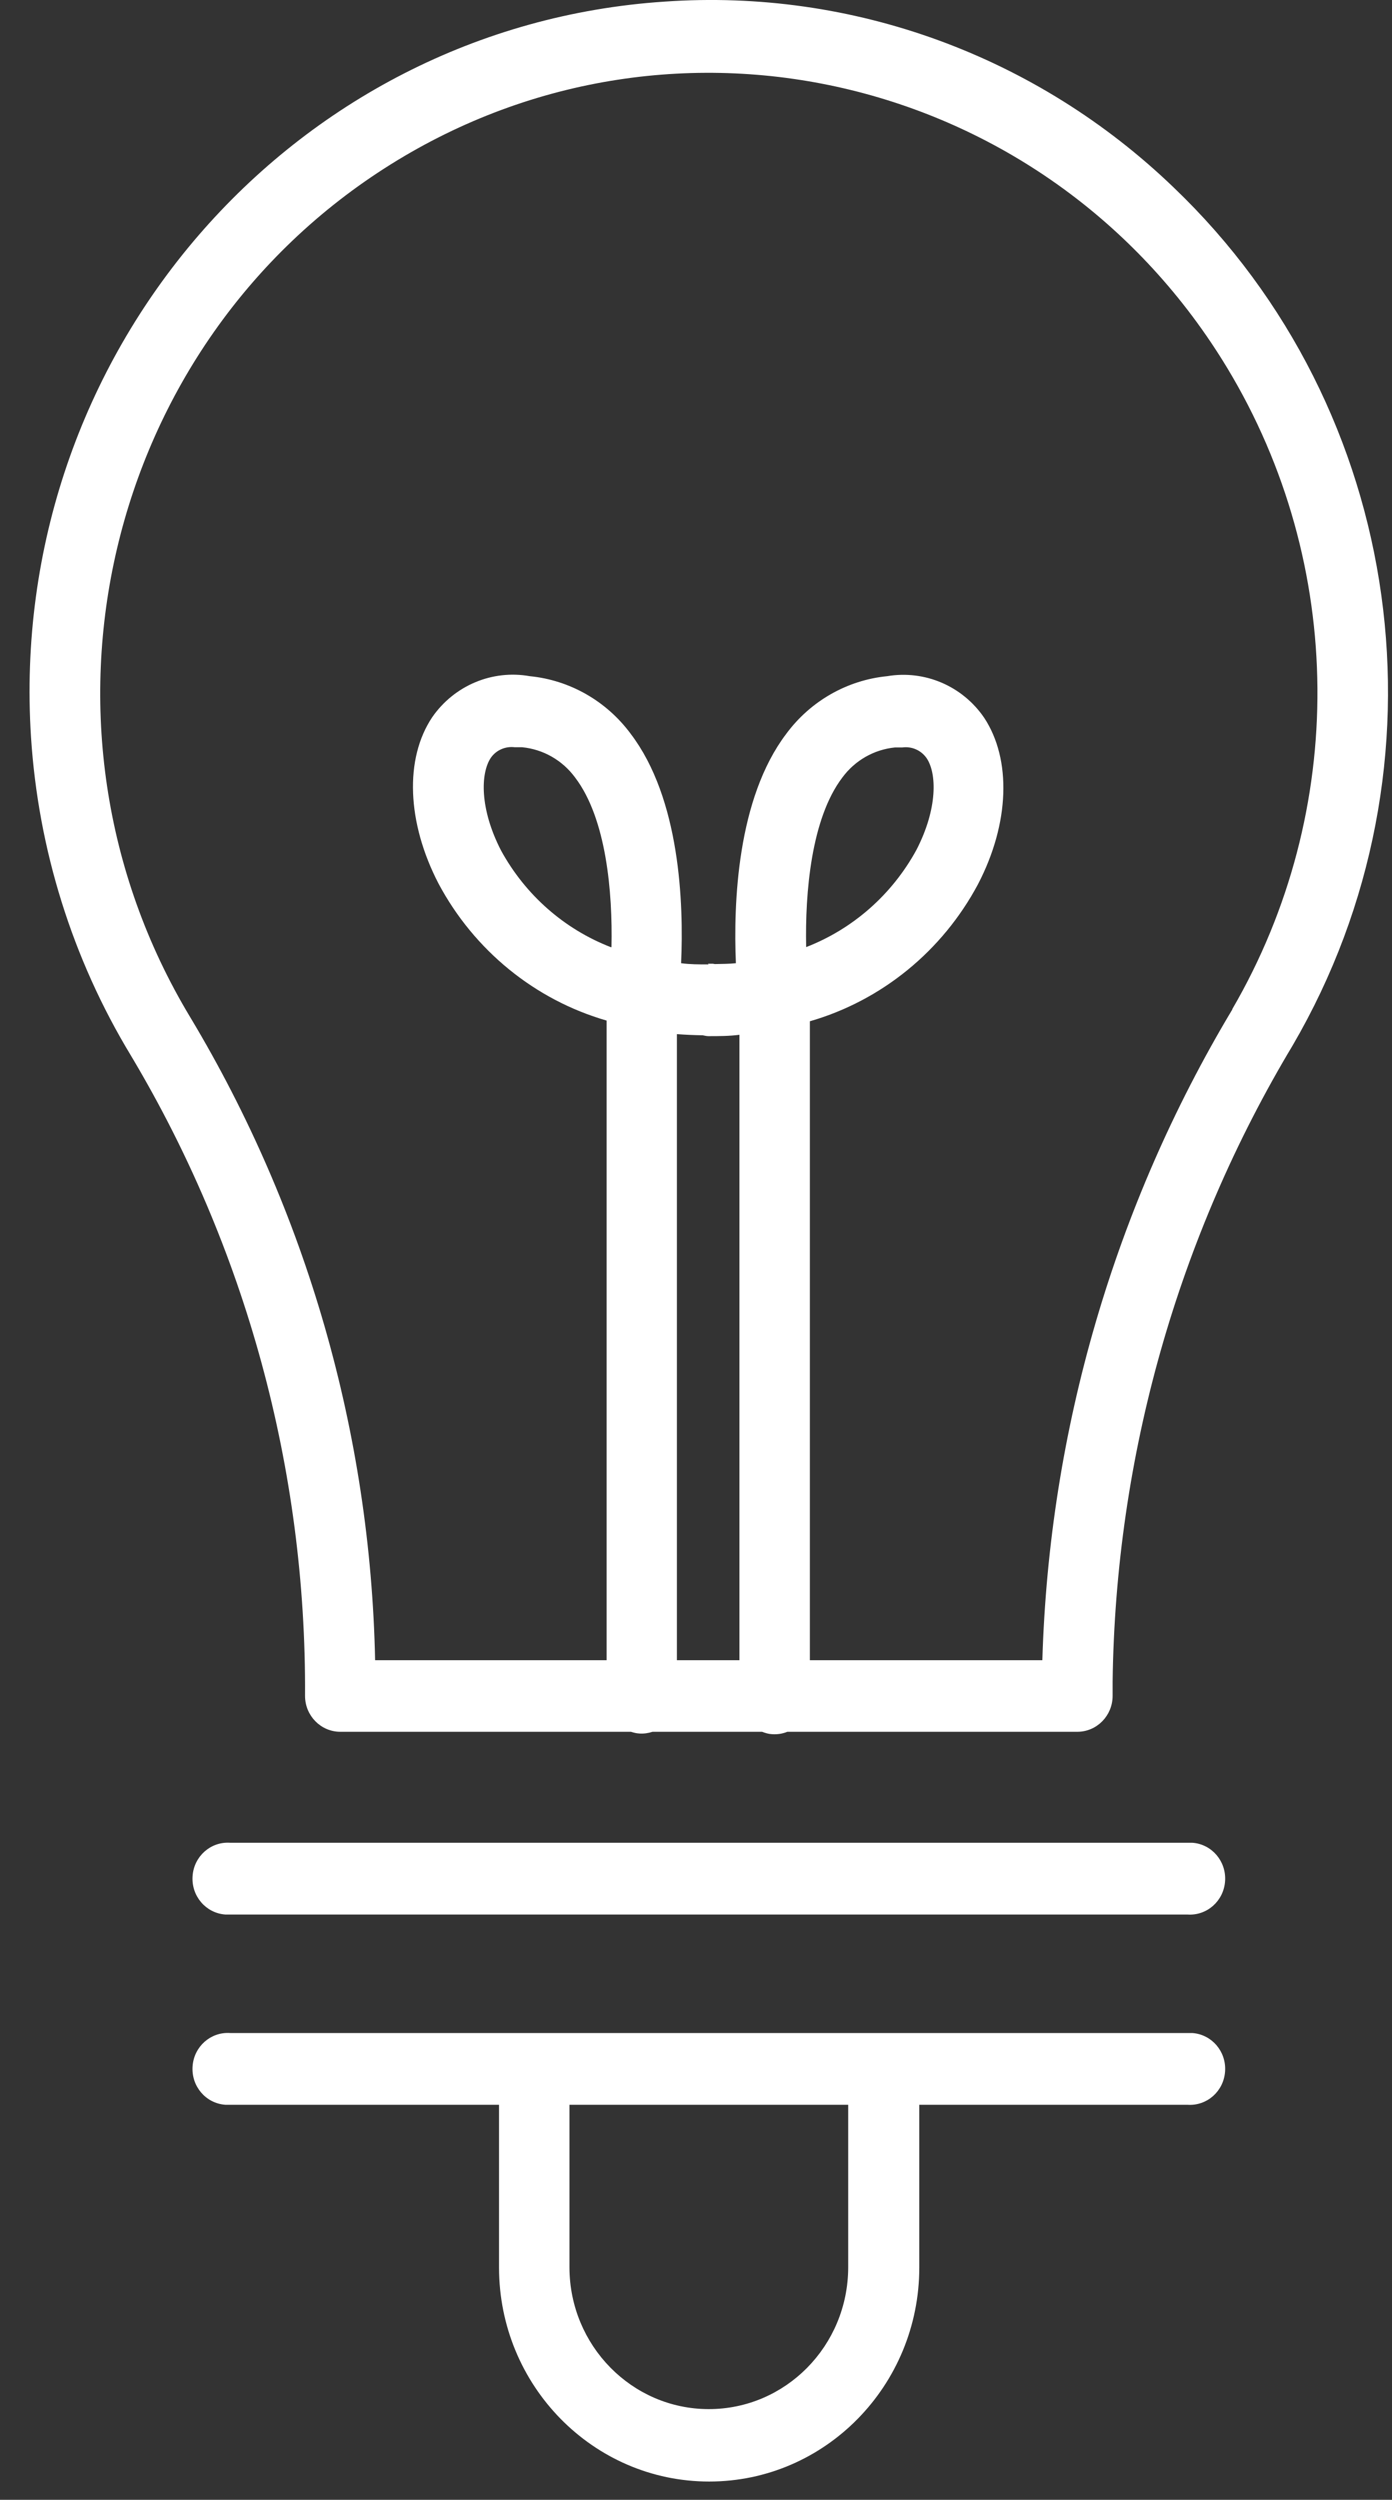
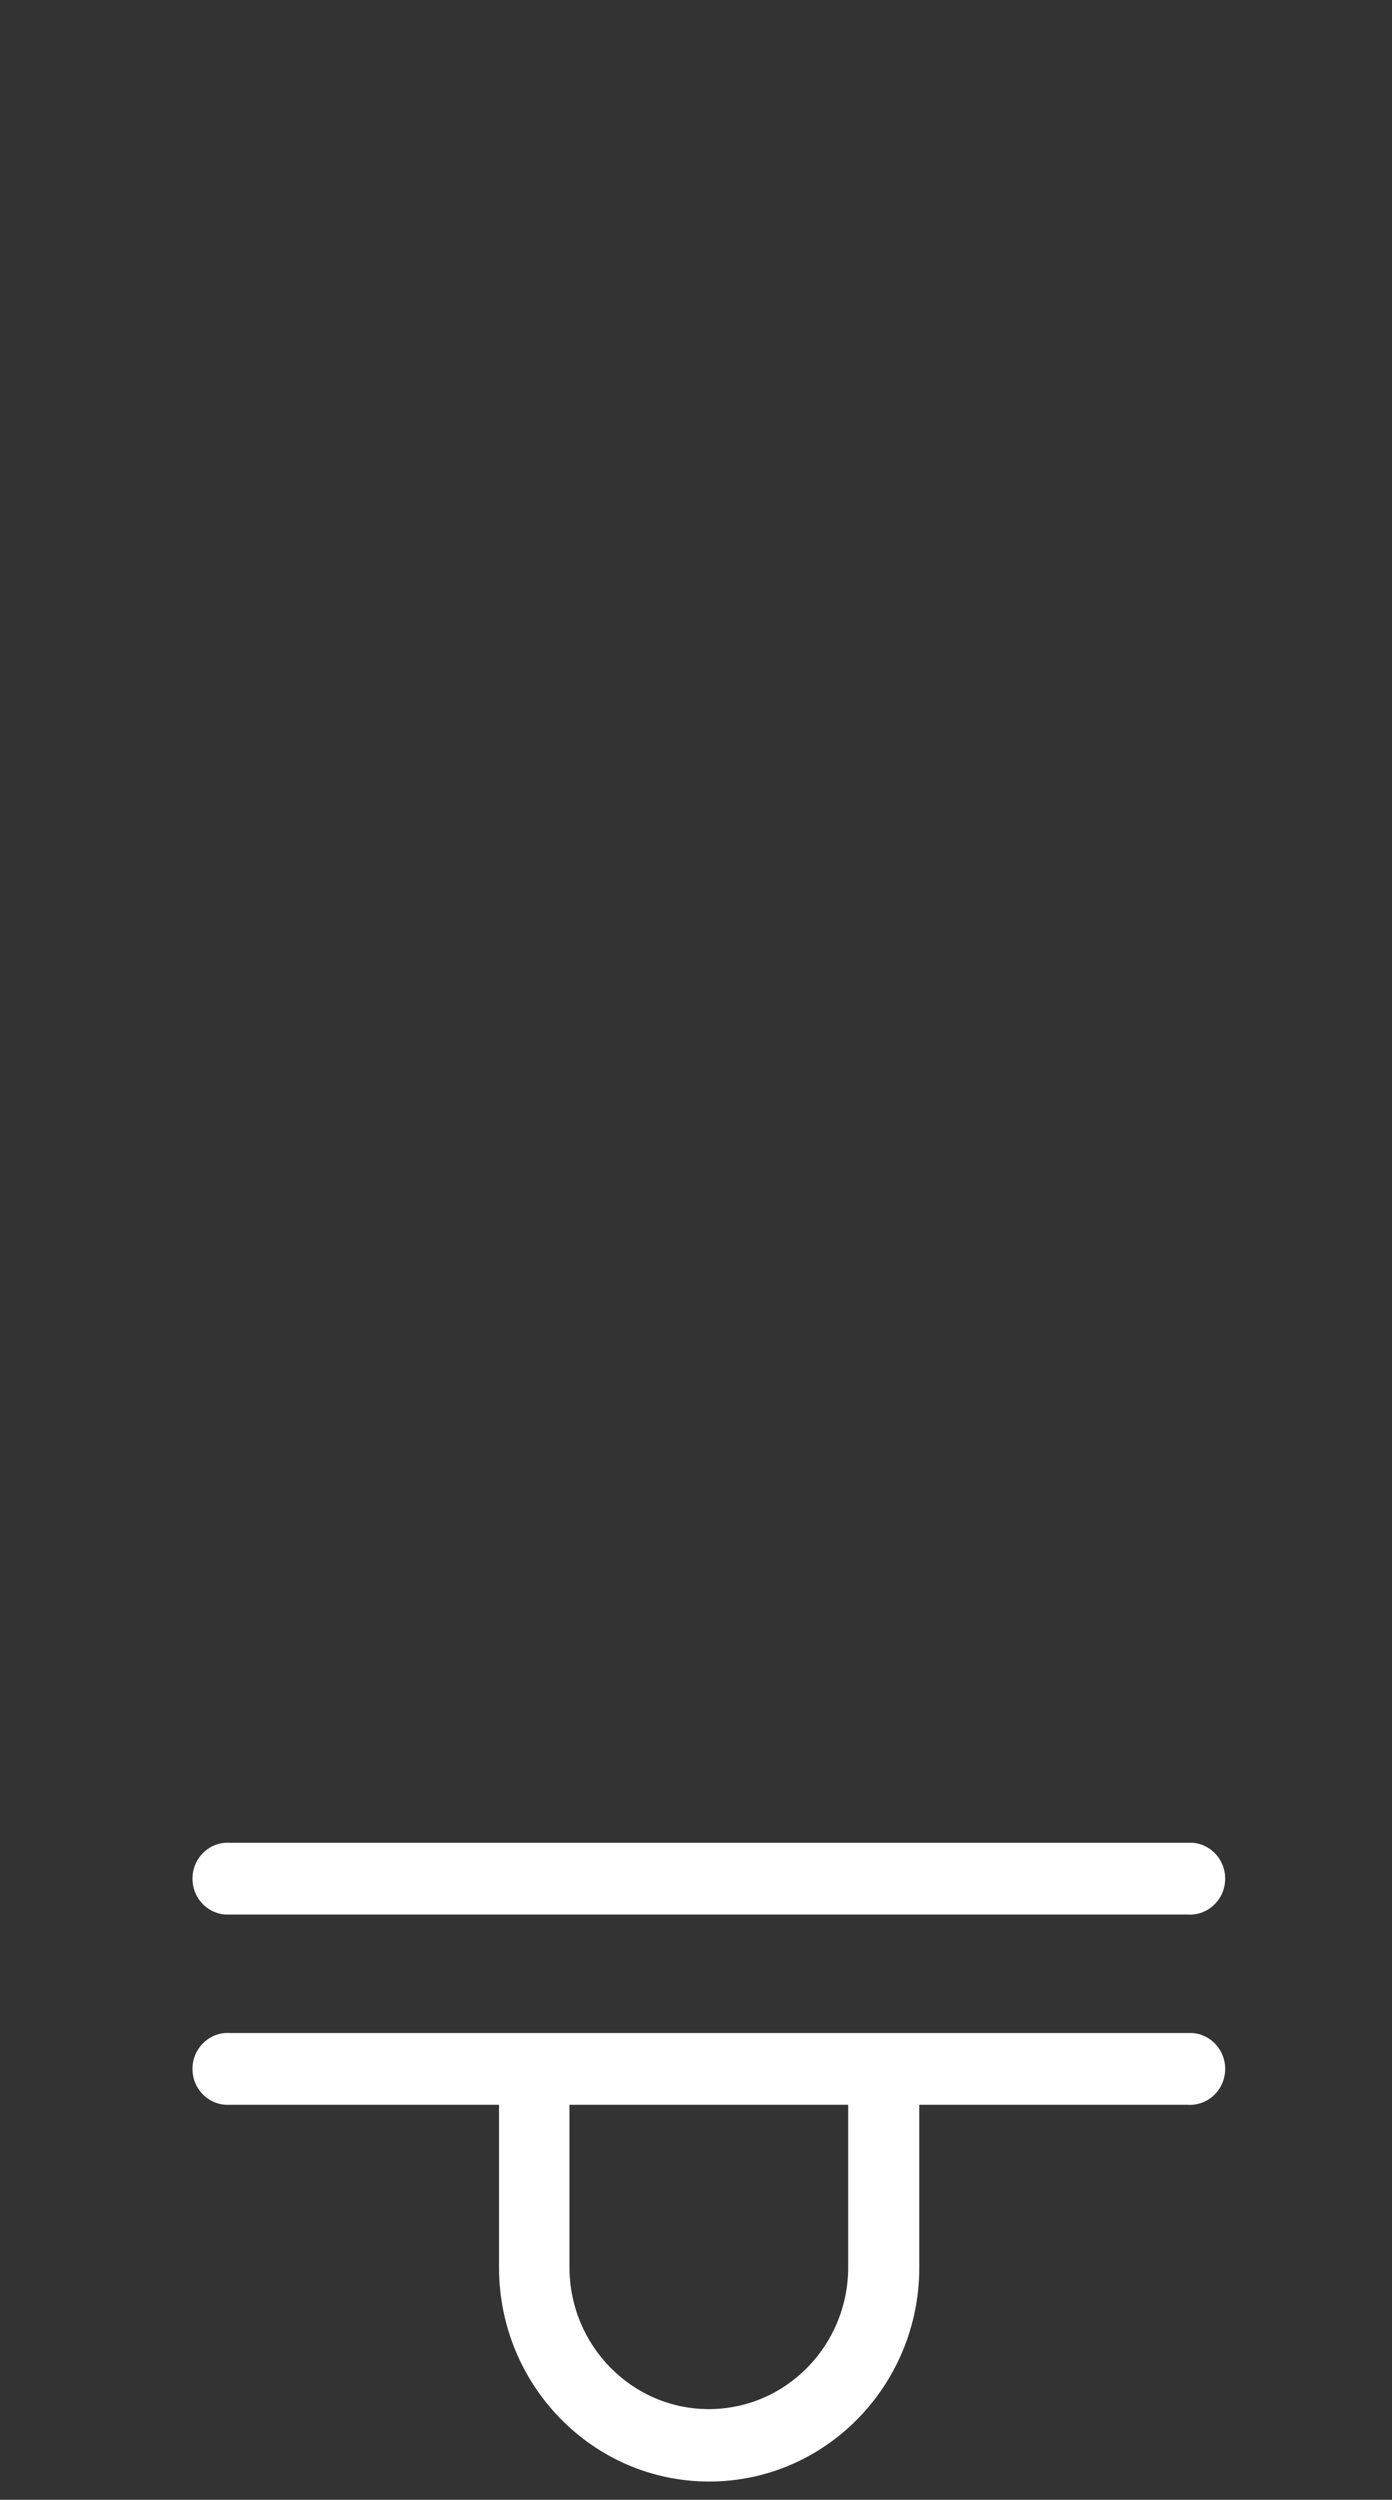
<svg xmlns="http://www.w3.org/2000/svg" width="44" height="79" viewBox="0 0 44 79" fill="none">
  <rect x="0" y="0" width="44" height="79" fill="#333333" stroke="none" />
-   <path d="M37.098 5.924C32.773 1.762 26.944 -0.365 21.008 0.051C9.174 0.836 0.21 11.243 0.98 23.291C1.209 26.846 2.287 30.294 4.121 33.33C7.771 39.429 9.684 46.449 9.642 53.593C9.642 54.22 10.141 54.729 10.758 54.729H19.945C20.03 54.756 20.115 54.778 20.206 54.783C20.354 54.794 20.492 54.772 20.625 54.729H24.09C24.191 54.767 24.292 54.8 24.409 54.805C24.579 54.816 24.738 54.789 24.887 54.729H34.053C34.67 54.729 35.169 54.22 35.169 53.593V53.138C35.26 46.037 37.226 39.094 40.86 33.038C46.004 24.222 44.442 12.943 37.098 5.924ZM19.318 29.937C17.841 29.368 16.608 28.286 15.838 26.879C15.157 25.558 15.189 24.438 15.513 23.951C15.684 23.702 15.981 23.578 16.273 23.615H16.507C17.171 23.68 17.777 24.027 18.176 24.568C19.169 25.867 19.366 28.21 19.329 29.926L19.318 29.937ZM26.625 24.573C27.023 24.032 27.629 23.686 28.293 23.621H28.527C28.819 23.583 29.111 23.707 29.287 23.956C29.611 24.427 29.648 25.548 28.963 26.868C28.192 28.275 26.959 29.358 25.482 29.931C25.445 28.21 25.642 25.867 26.625 24.573ZM21.396 32.681C21.667 32.702 21.938 32.713 22.214 32.718C22.273 32.729 22.331 32.745 22.39 32.745C22.724 32.745 23.048 32.745 23.373 32.702V52.467H21.396V32.681ZM38.953 31.885V31.901C35.233 38.109 33.161 45.199 32.948 52.467H25.599V32.275C27.868 31.62 29.786 30.056 30.913 27.945C31.917 26.018 31.976 24 31.11 22.685C30.424 21.678 29.228 21.169 28.043 21.369C26.779 21.494 25.62 22.154 24.855 23.188C23.298 25.239 23.181 28.546 23.261 30.44C23.054 30.462 22.825 30.462 22.602 30.467C22.576 30.467 22.554 30.456 22.533 30.456C22.48 30.456 22.432 30.456 22.379 30.456L22.395 30.478C22.092 30.478 21.81 30.478 21.529 30.44C21.614 28.546 21.497 25.239 19.934 23.188C19.169 22.154 18.011 21.494 16.746 21.369C15.561 21.158 14.36 21.662 13.664 22.663C12.782 23.978 12.862 25.997 13.861 27.923C14.987 30.034 16.906 31.598 19.175 32.253V52.467H11.857C11.709 45.285 9.689 38.271 6.012 32.145C0.454 22.923 3.292 10.859 12.346 5.198C21.401 -0.463 33.246 2.427 38.804 11.649C42.534 17.841 42.593 25.629 38.958 31.88L38.953 31.885Z" fill="white" />
-   <path d="M37.688 58.236C37.635 58.236 37.587 58.236 37.534 58.236H7.277C6.661 58.193 6.129 58.664 6.087 59.291C6.044 59.919 6.506 60.46 7.123 60.504C7.176 60.504 7.224 60.504 7.277 60.504H37.534C38.15 60.547 38.682 60.076 38.724 59.448C38.767 58.821 38.304 58.279 37.688 58.236Z" fill="white" />
+   <path d="M37.688 58.236C37.635 58.236 37.587 58.236 37.534 58.236H7.277C6.661 58.193 6.129 58.664 6.087 59.291C6.044 59.919 6.506 60.46 7.123 60.504H37.534C38.15 60.547 38.682 60.076 38.724 59.448C38.767 58.821 38.304 58.279 37.688 58.236Z" fill="white" />
  <path d="M37.688 64.249C37.635 64.249 37.587 64.249 37.534 64.249H27.948C27.942 64.249 27.932 64.249 27.927 64.249H7.277C6.661 64.206 6.129 64.676 6.087 65.304C6.044 65.932 6.506 66.473 7.123 66.516C7.176 66.516 7.224 66.516 7.277 66.516H15.774V71.658C15.774 75.392 18.75 78.423 22.416 78.423C26.083 78.423 29.058 75.392 29.058 71.658V66.516H37.534C38.15 66.56 38.682 66.089 38.724 65.461C38.767 64.833 38.304 64.292 37.688 64.249ZM26.811 71.658C26.805 74.137 24.829 76.139 22.395 76.134C19.972 76.128 18.006 74.126 18 71.658V66.516H26.811V71.658Z" fill="white" />
</svg>